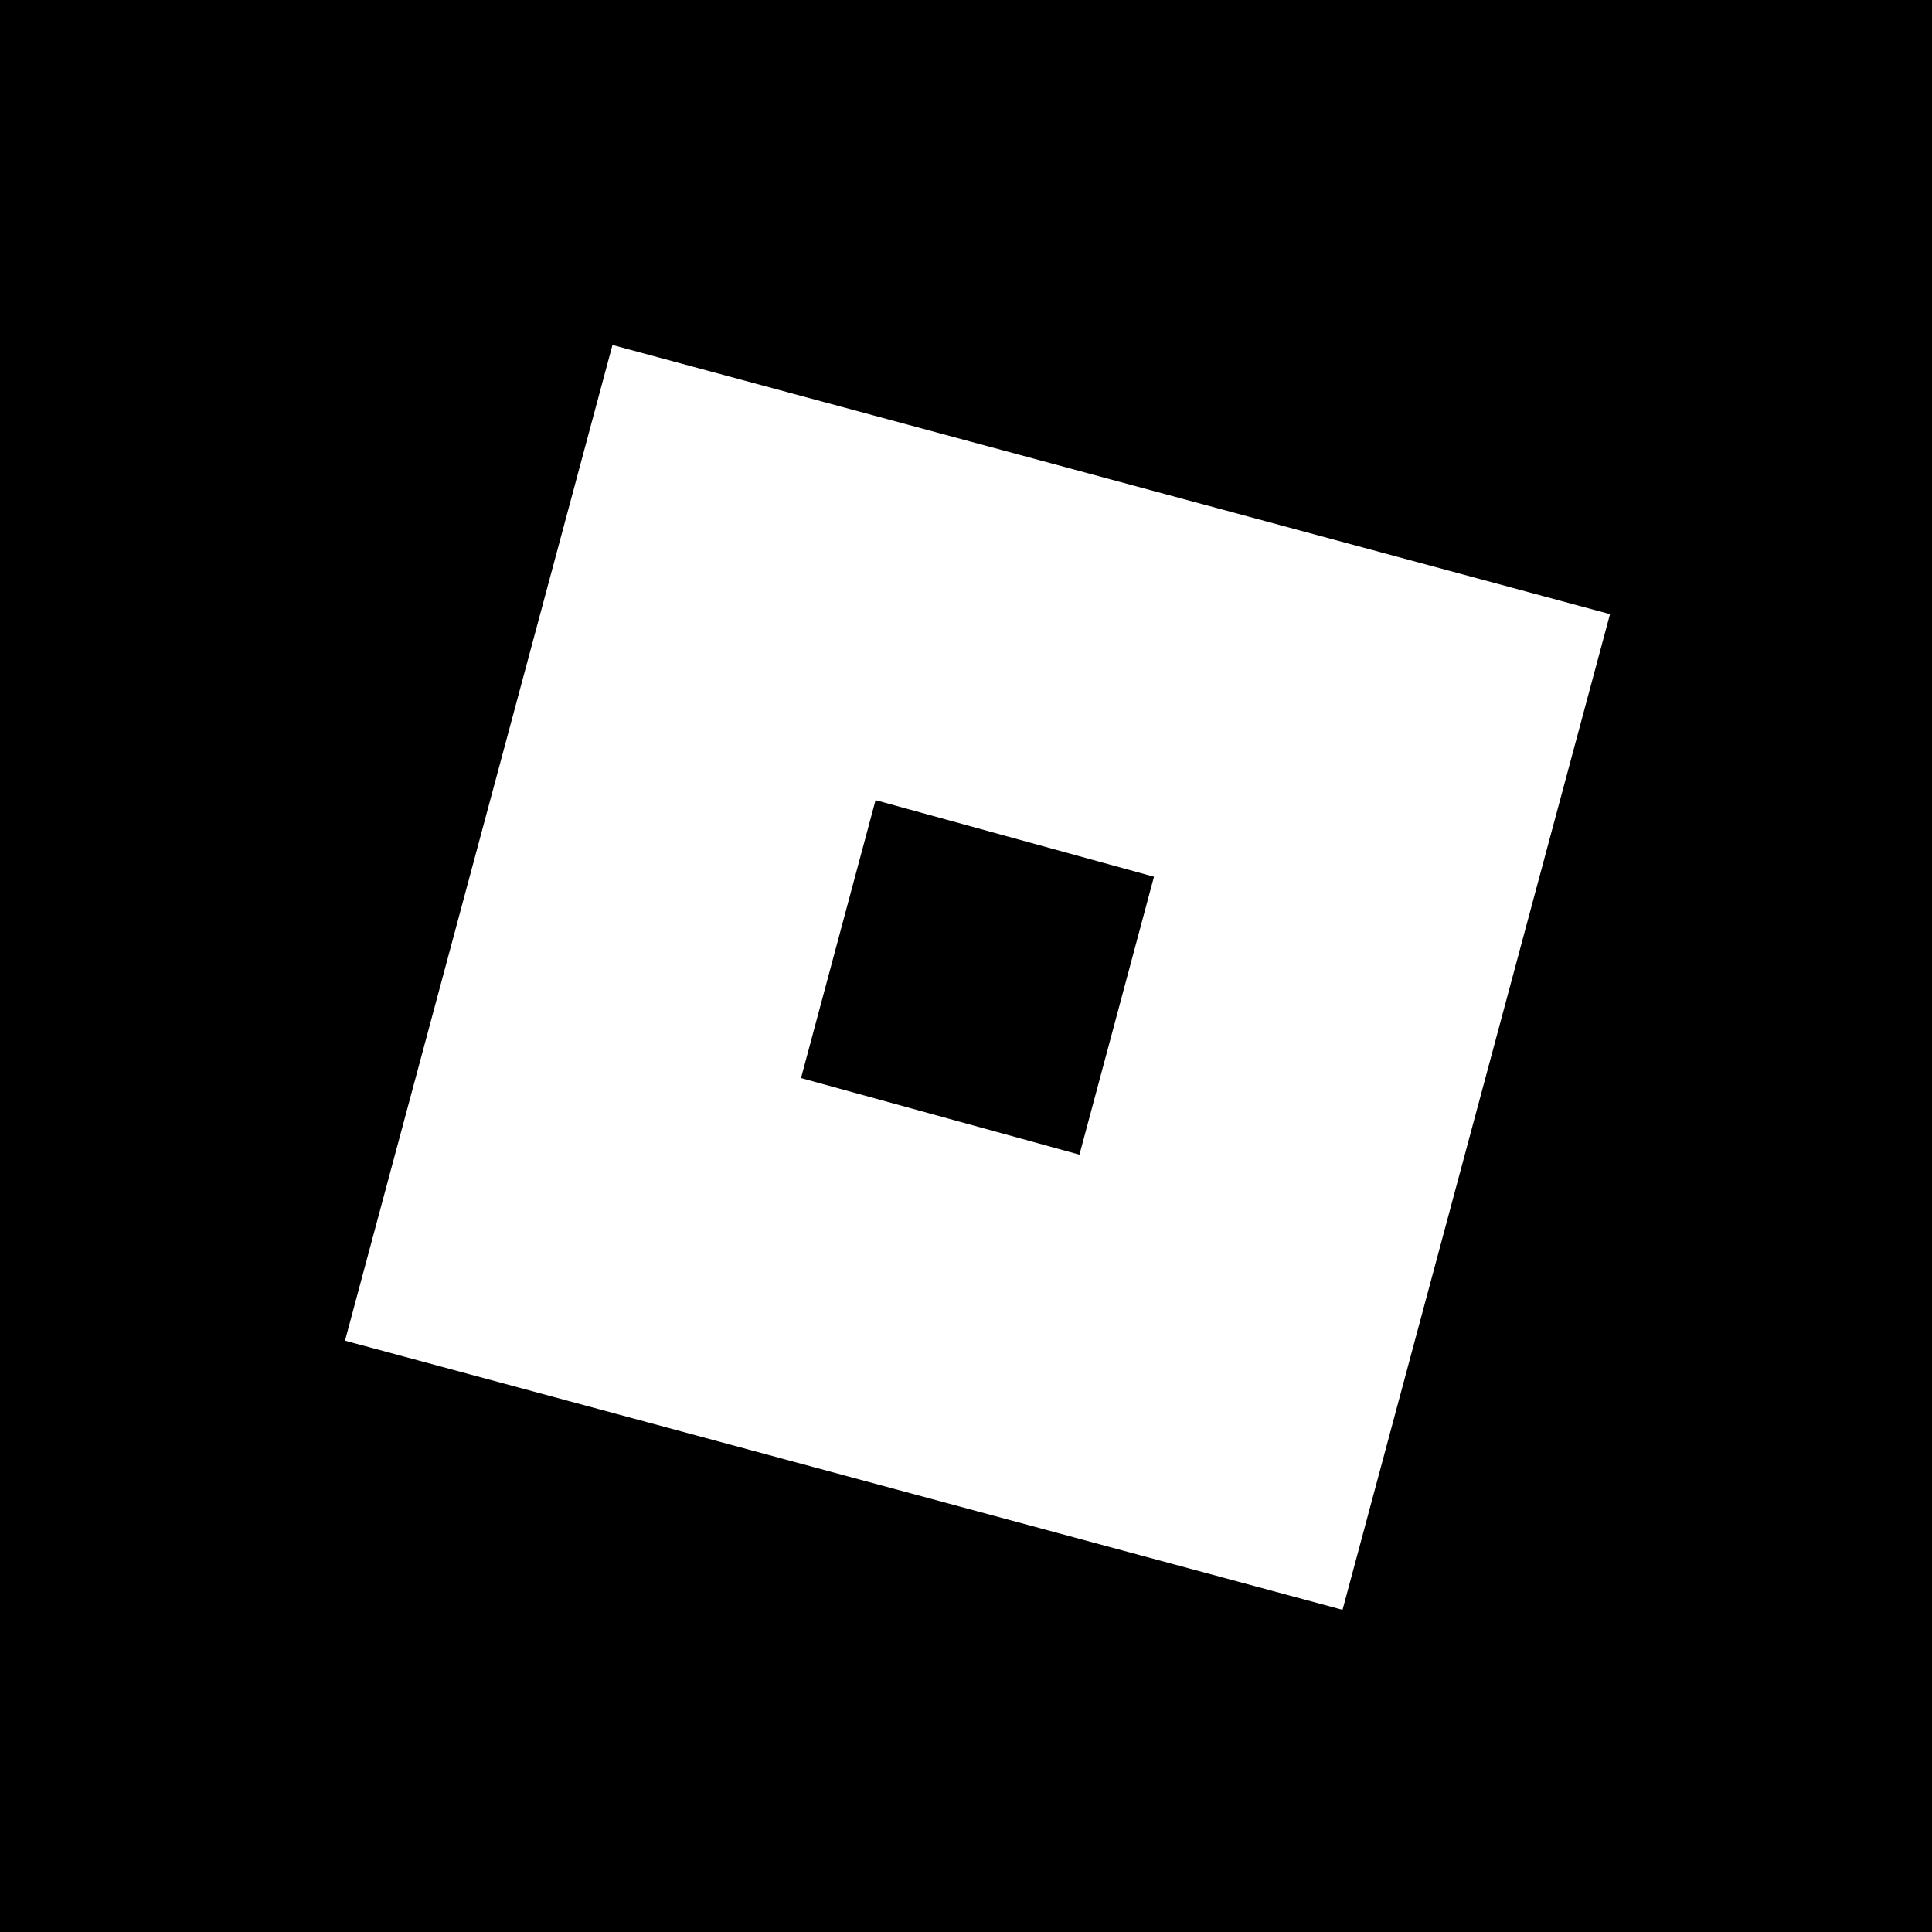
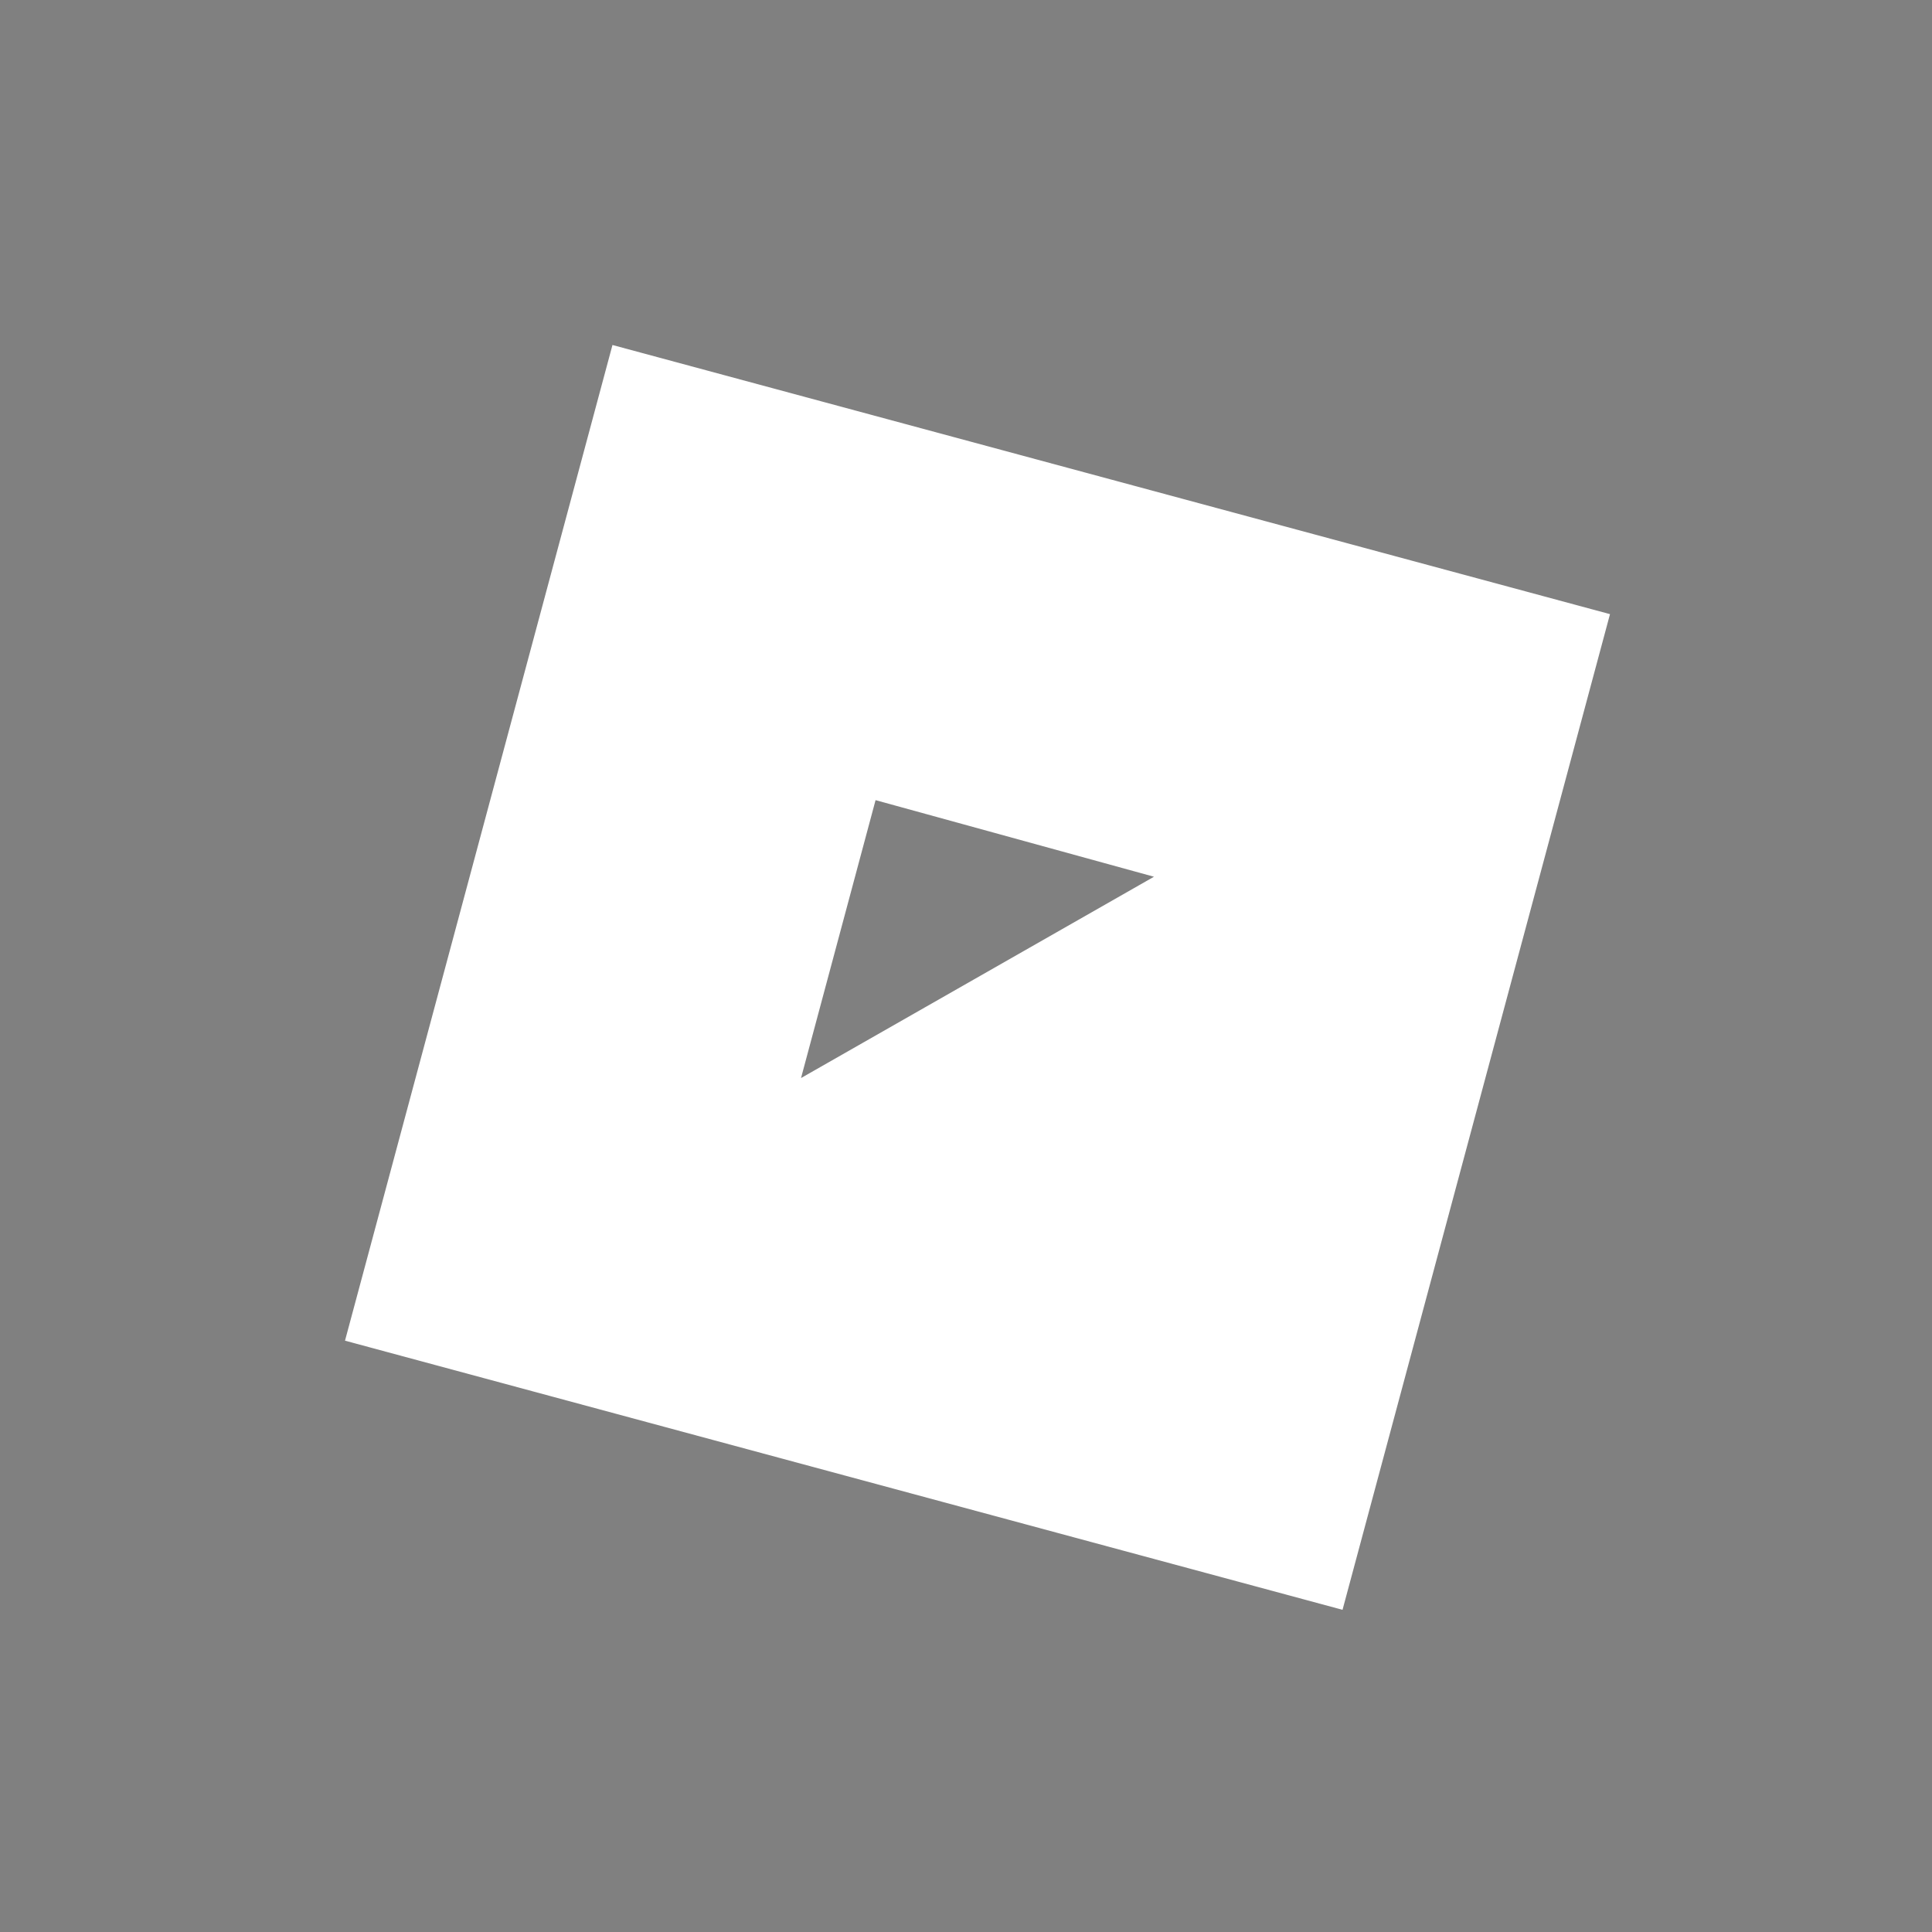
<svg xmlns="http://www.w3.org/2000/svg" width="84" height="84" viewBox="0 0 84 84" fill="none">
  <rect x="0" y="0" width="84" height="84" fill="#808080" stroke="none" />
  <g clip-path="url(#clip0_235_127)">
-     <rect width="84" height="84" fill="black" />
-     <path d="M58.371 69.992L15 58.29L26.629 15L48.315 20.851L70 26.702L58.371 69.992ZM50.173 38.119L38.068 34.789L34.827 46.872L46.932 50.203L50.173 38.119Z" fill="white" />
+     <path d="M58.371 69.992L15 58.29L26.629 15L48.315 20.851L70 26.702L58.371 69.992ZM50.173 38.119L38.068 34.789L34.827 46.872L50.173 38.119Z" fill="white" />
  </g>
  <defs>
    <clipPath id="clip0_235_127">
      <rect width="84" height="84" fill="white" />
    </clipPath>
  </defs>
</svg>